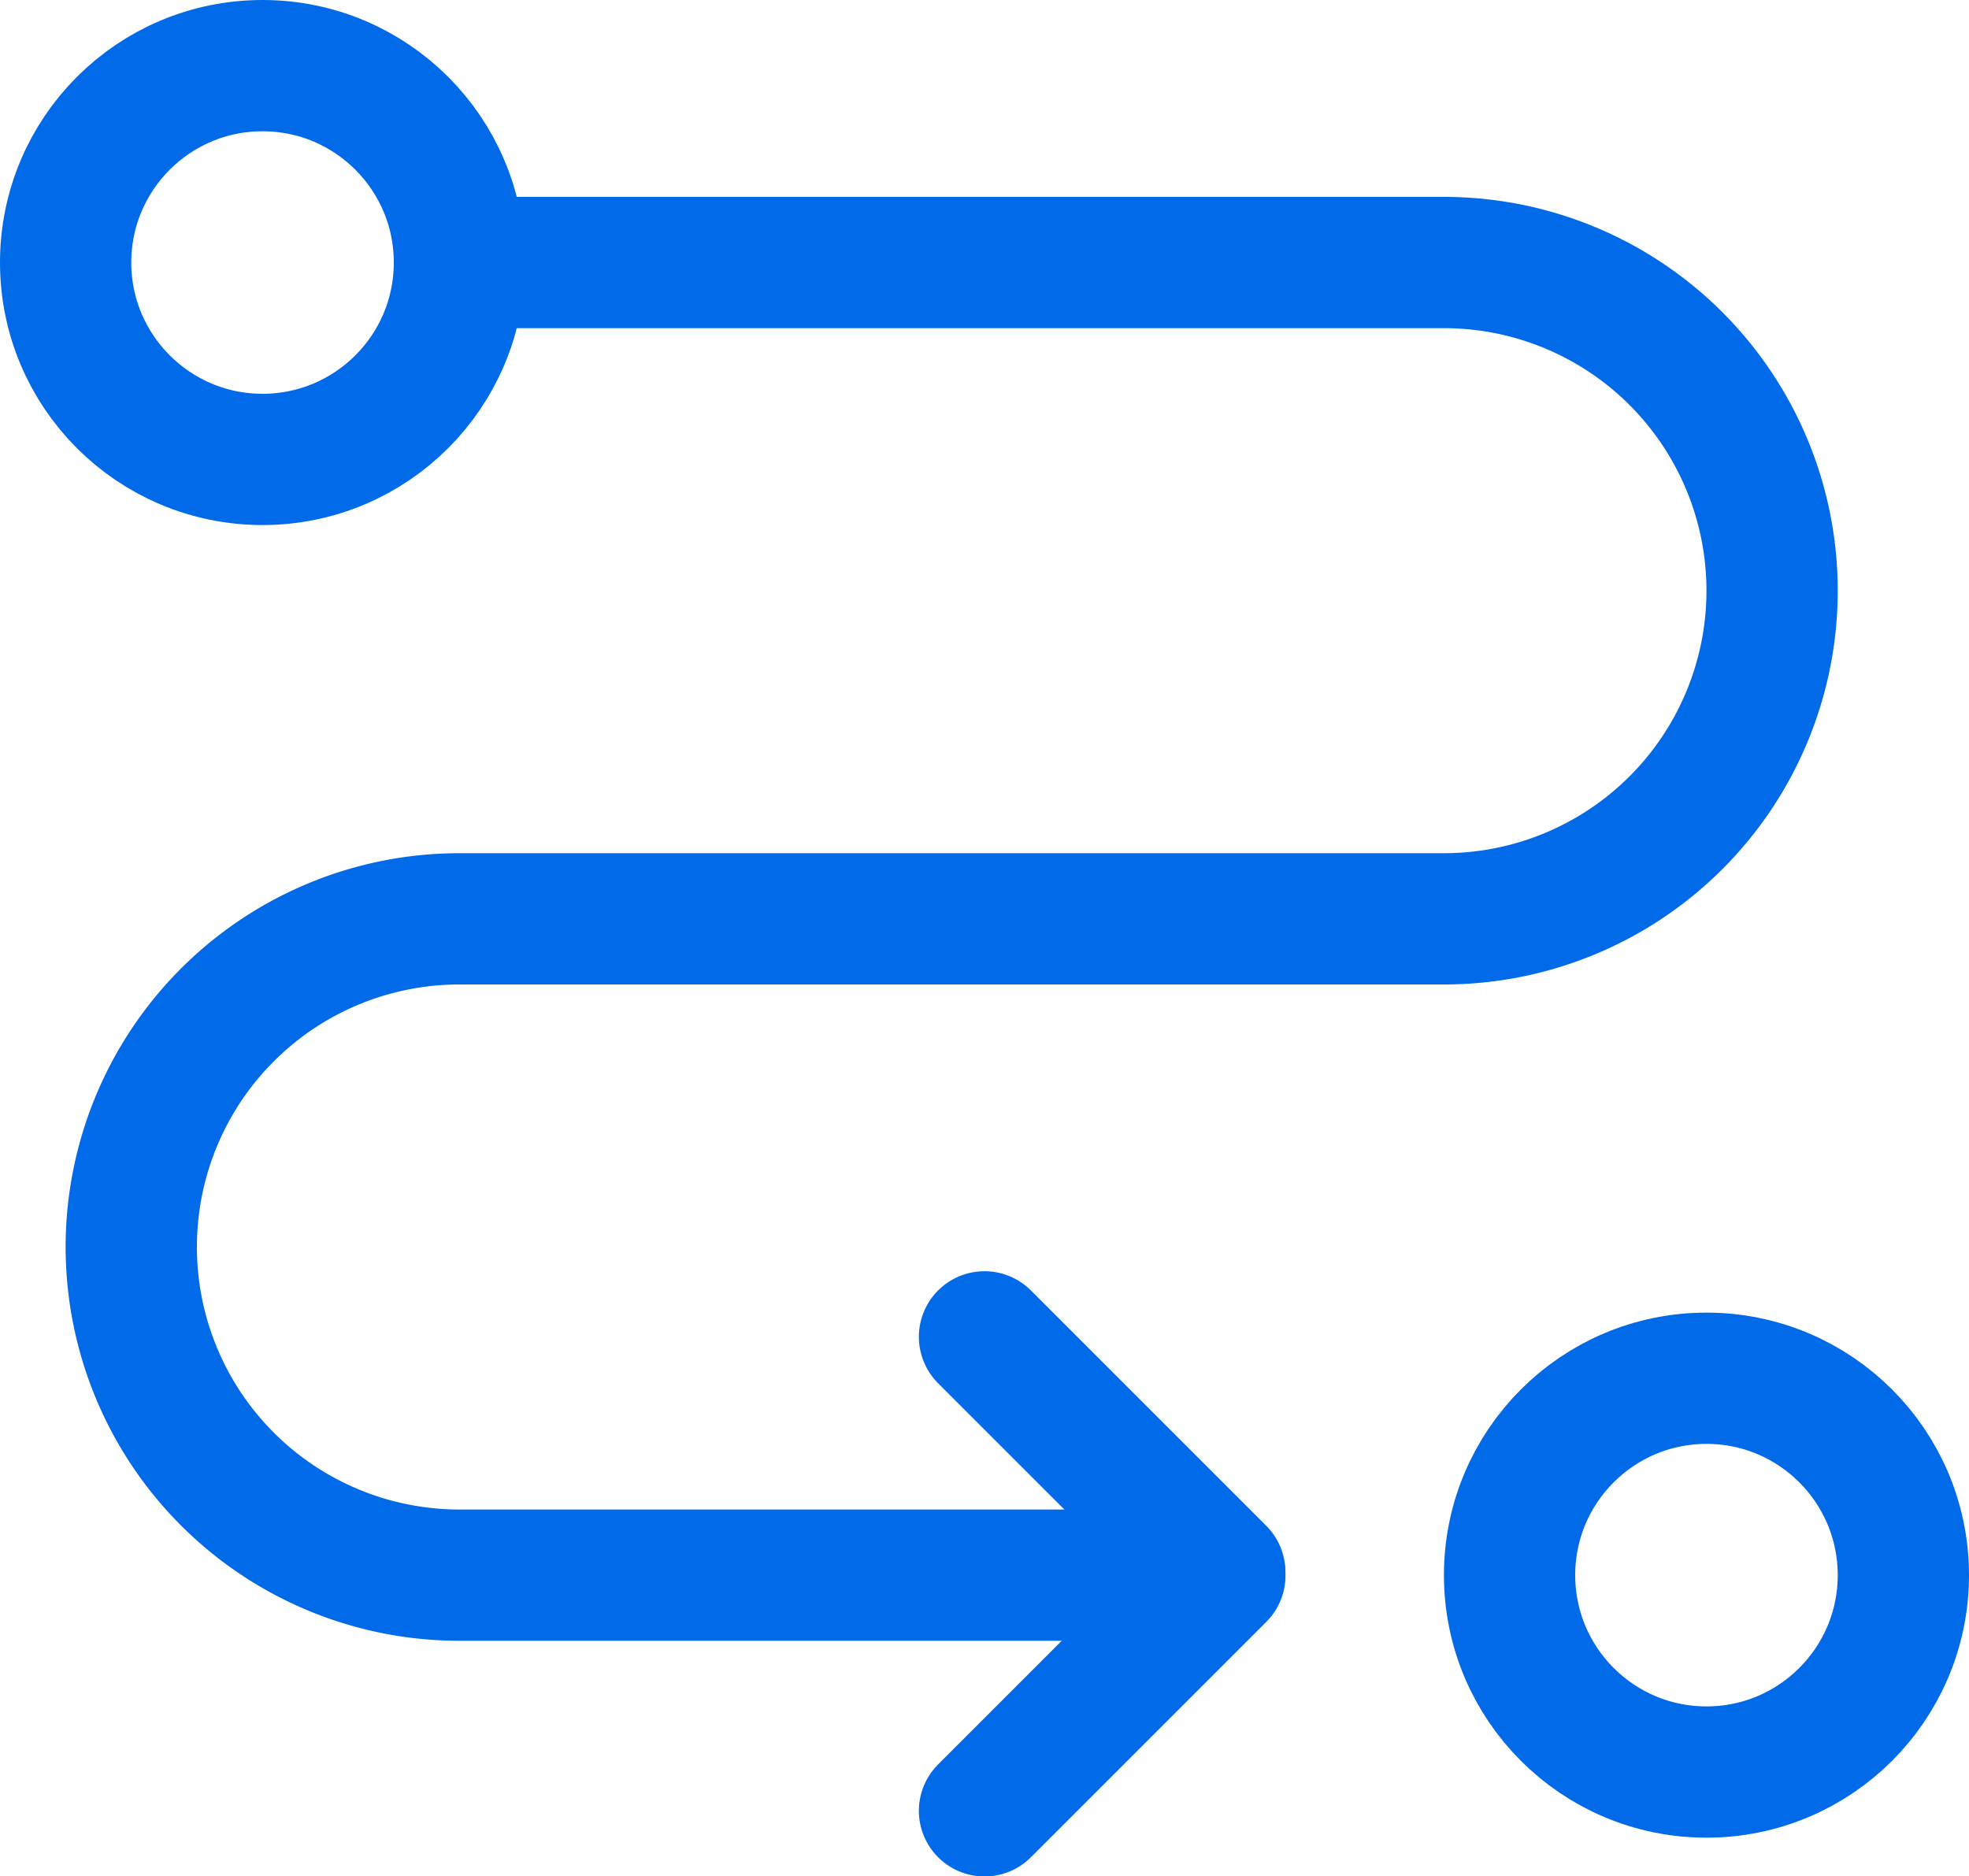
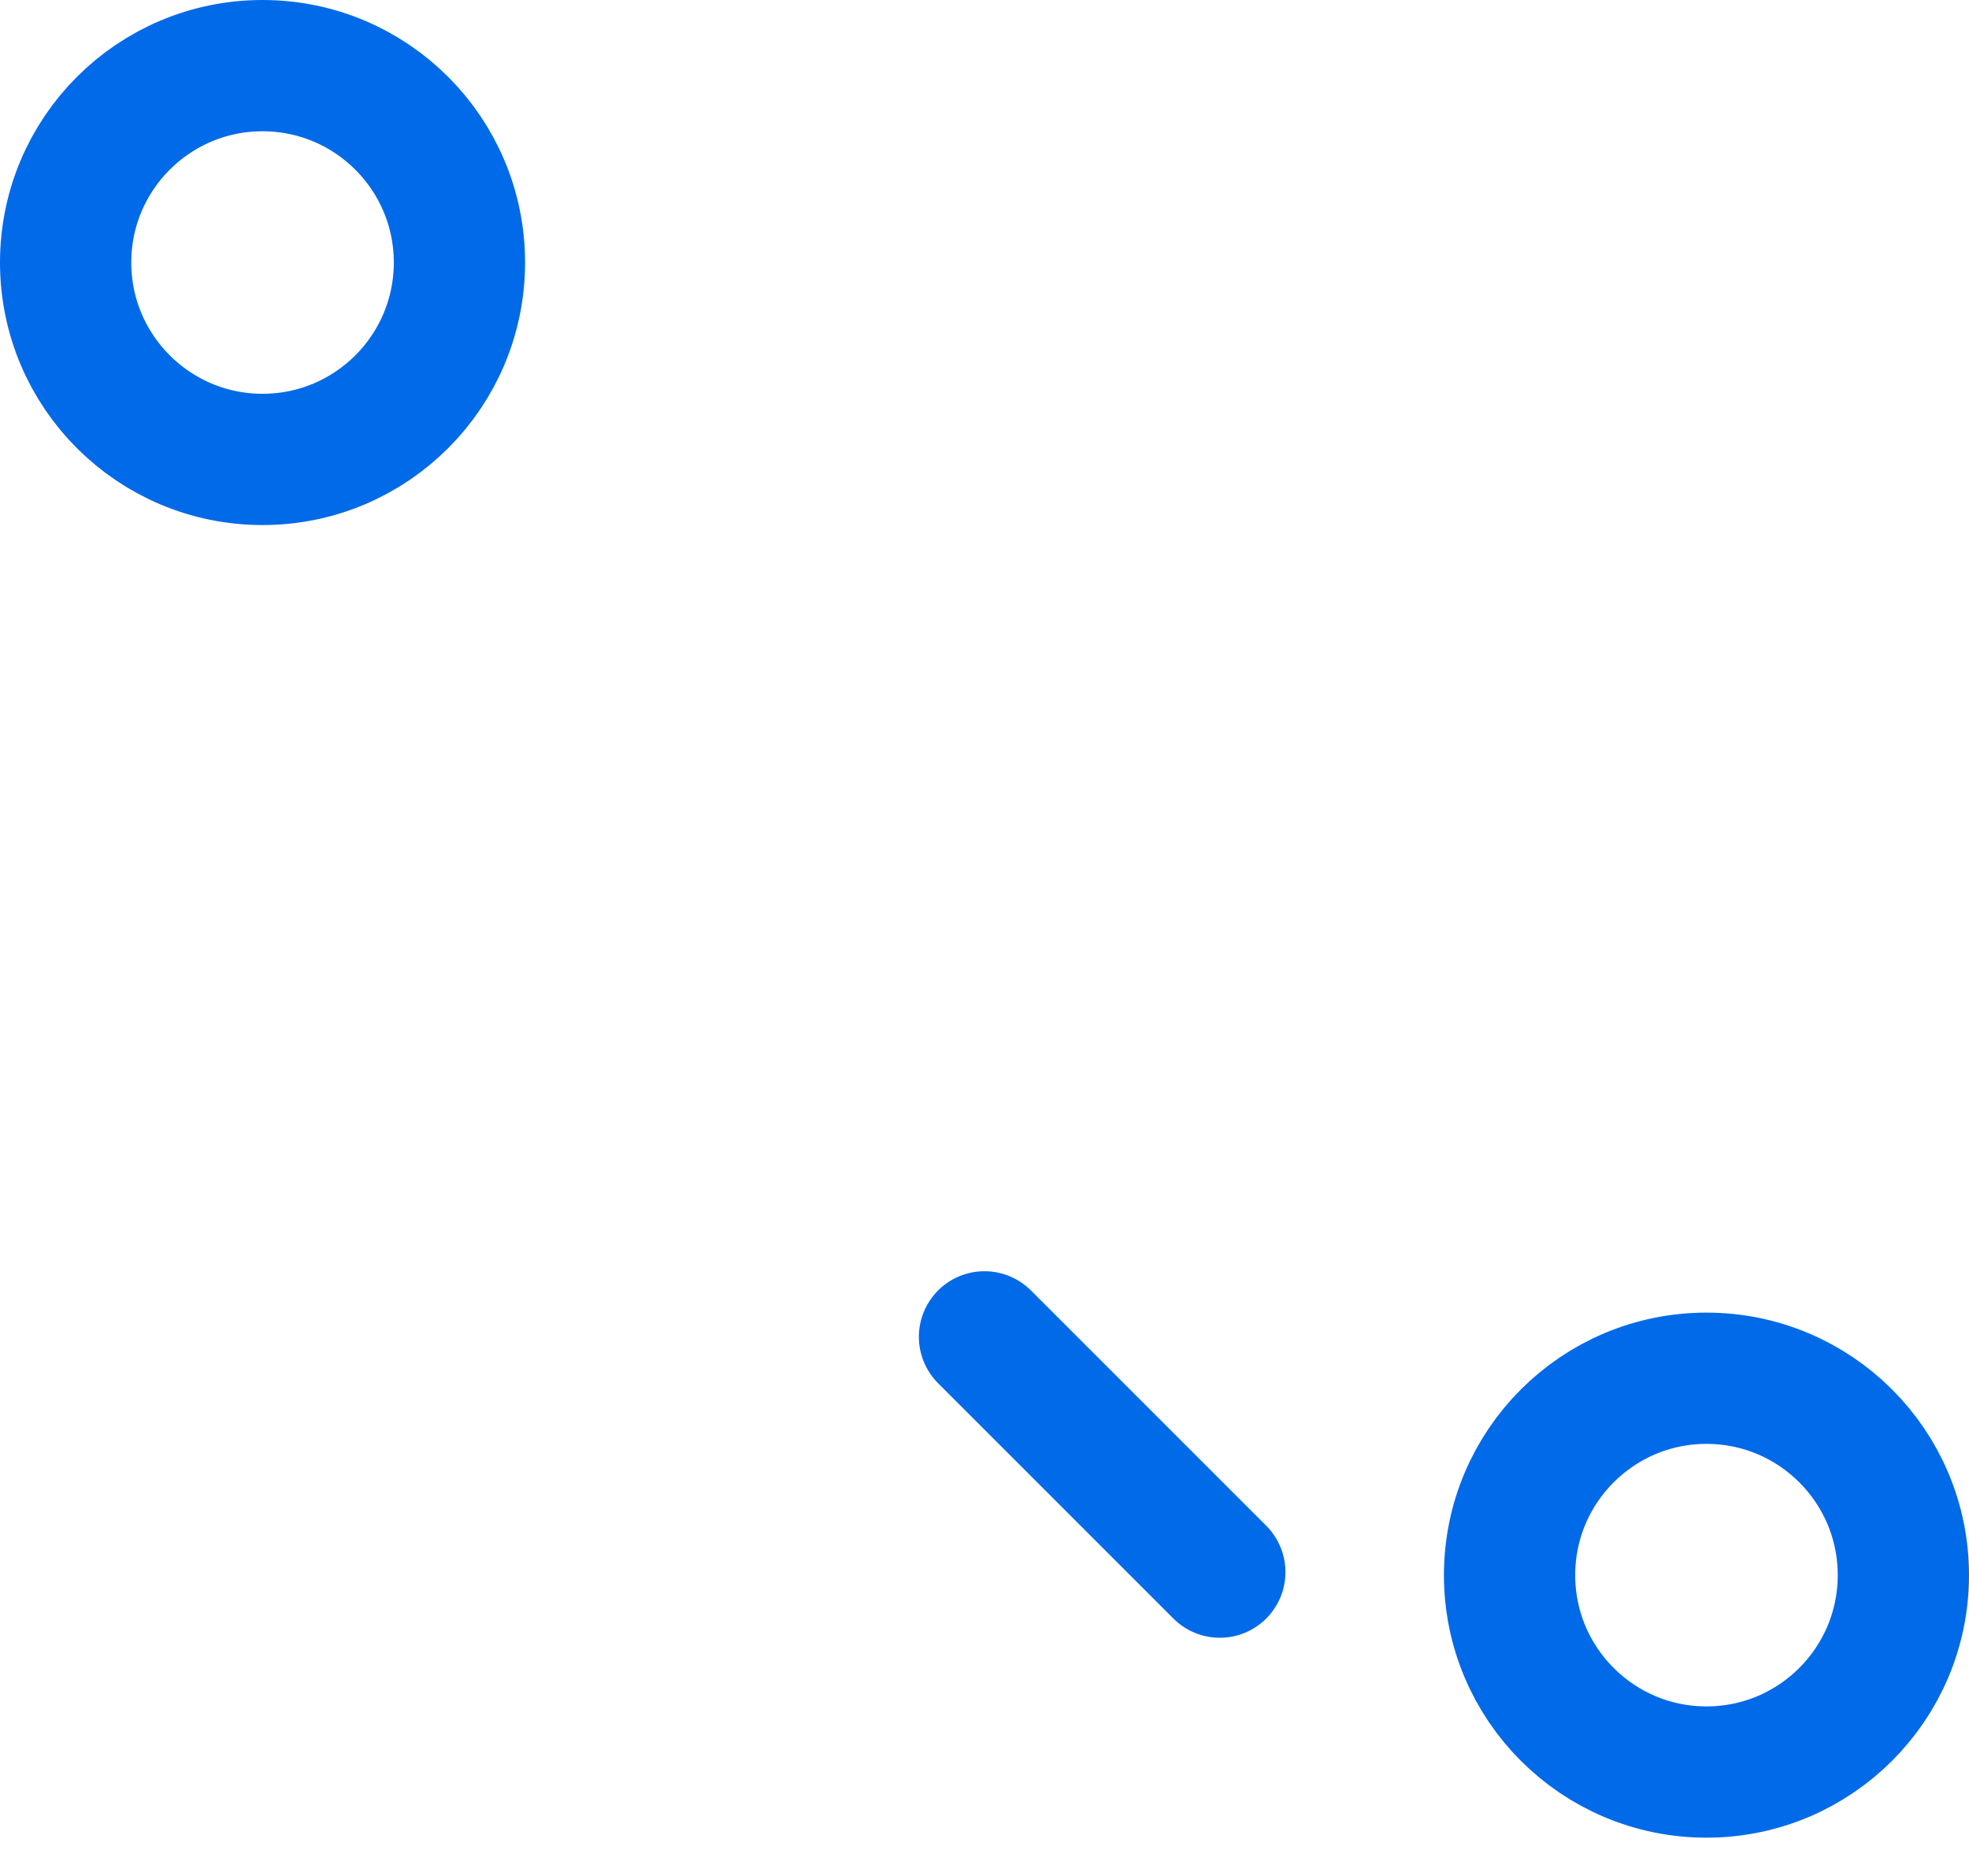
<svg xmlns="http://www.w3.org/2000/svg" fill="none" viewBox="15 16 30 28.59" stroke="#006ae8" stroke-width="2">
  <circle cx="19" cy="20" r="3" />
  <circle cx="41" cy="40" r="3" />
-   <path d="M22 20h15a5 5 0 0 1 5 5h0a5 5 0 0 1-5 5H22a5 5 0 0 0-5 5h0a5 5 0 0 0 5 5h12" />
  <g stroke-linecap="round" stroke-linejoin="round">
-     <path d="M30 43.591l3.586-3.586" />
    <path transform="matrix(.707 .707 .707 -.707 30 34.955)" d="M1-1h5.071" />
  </g>
</svg>